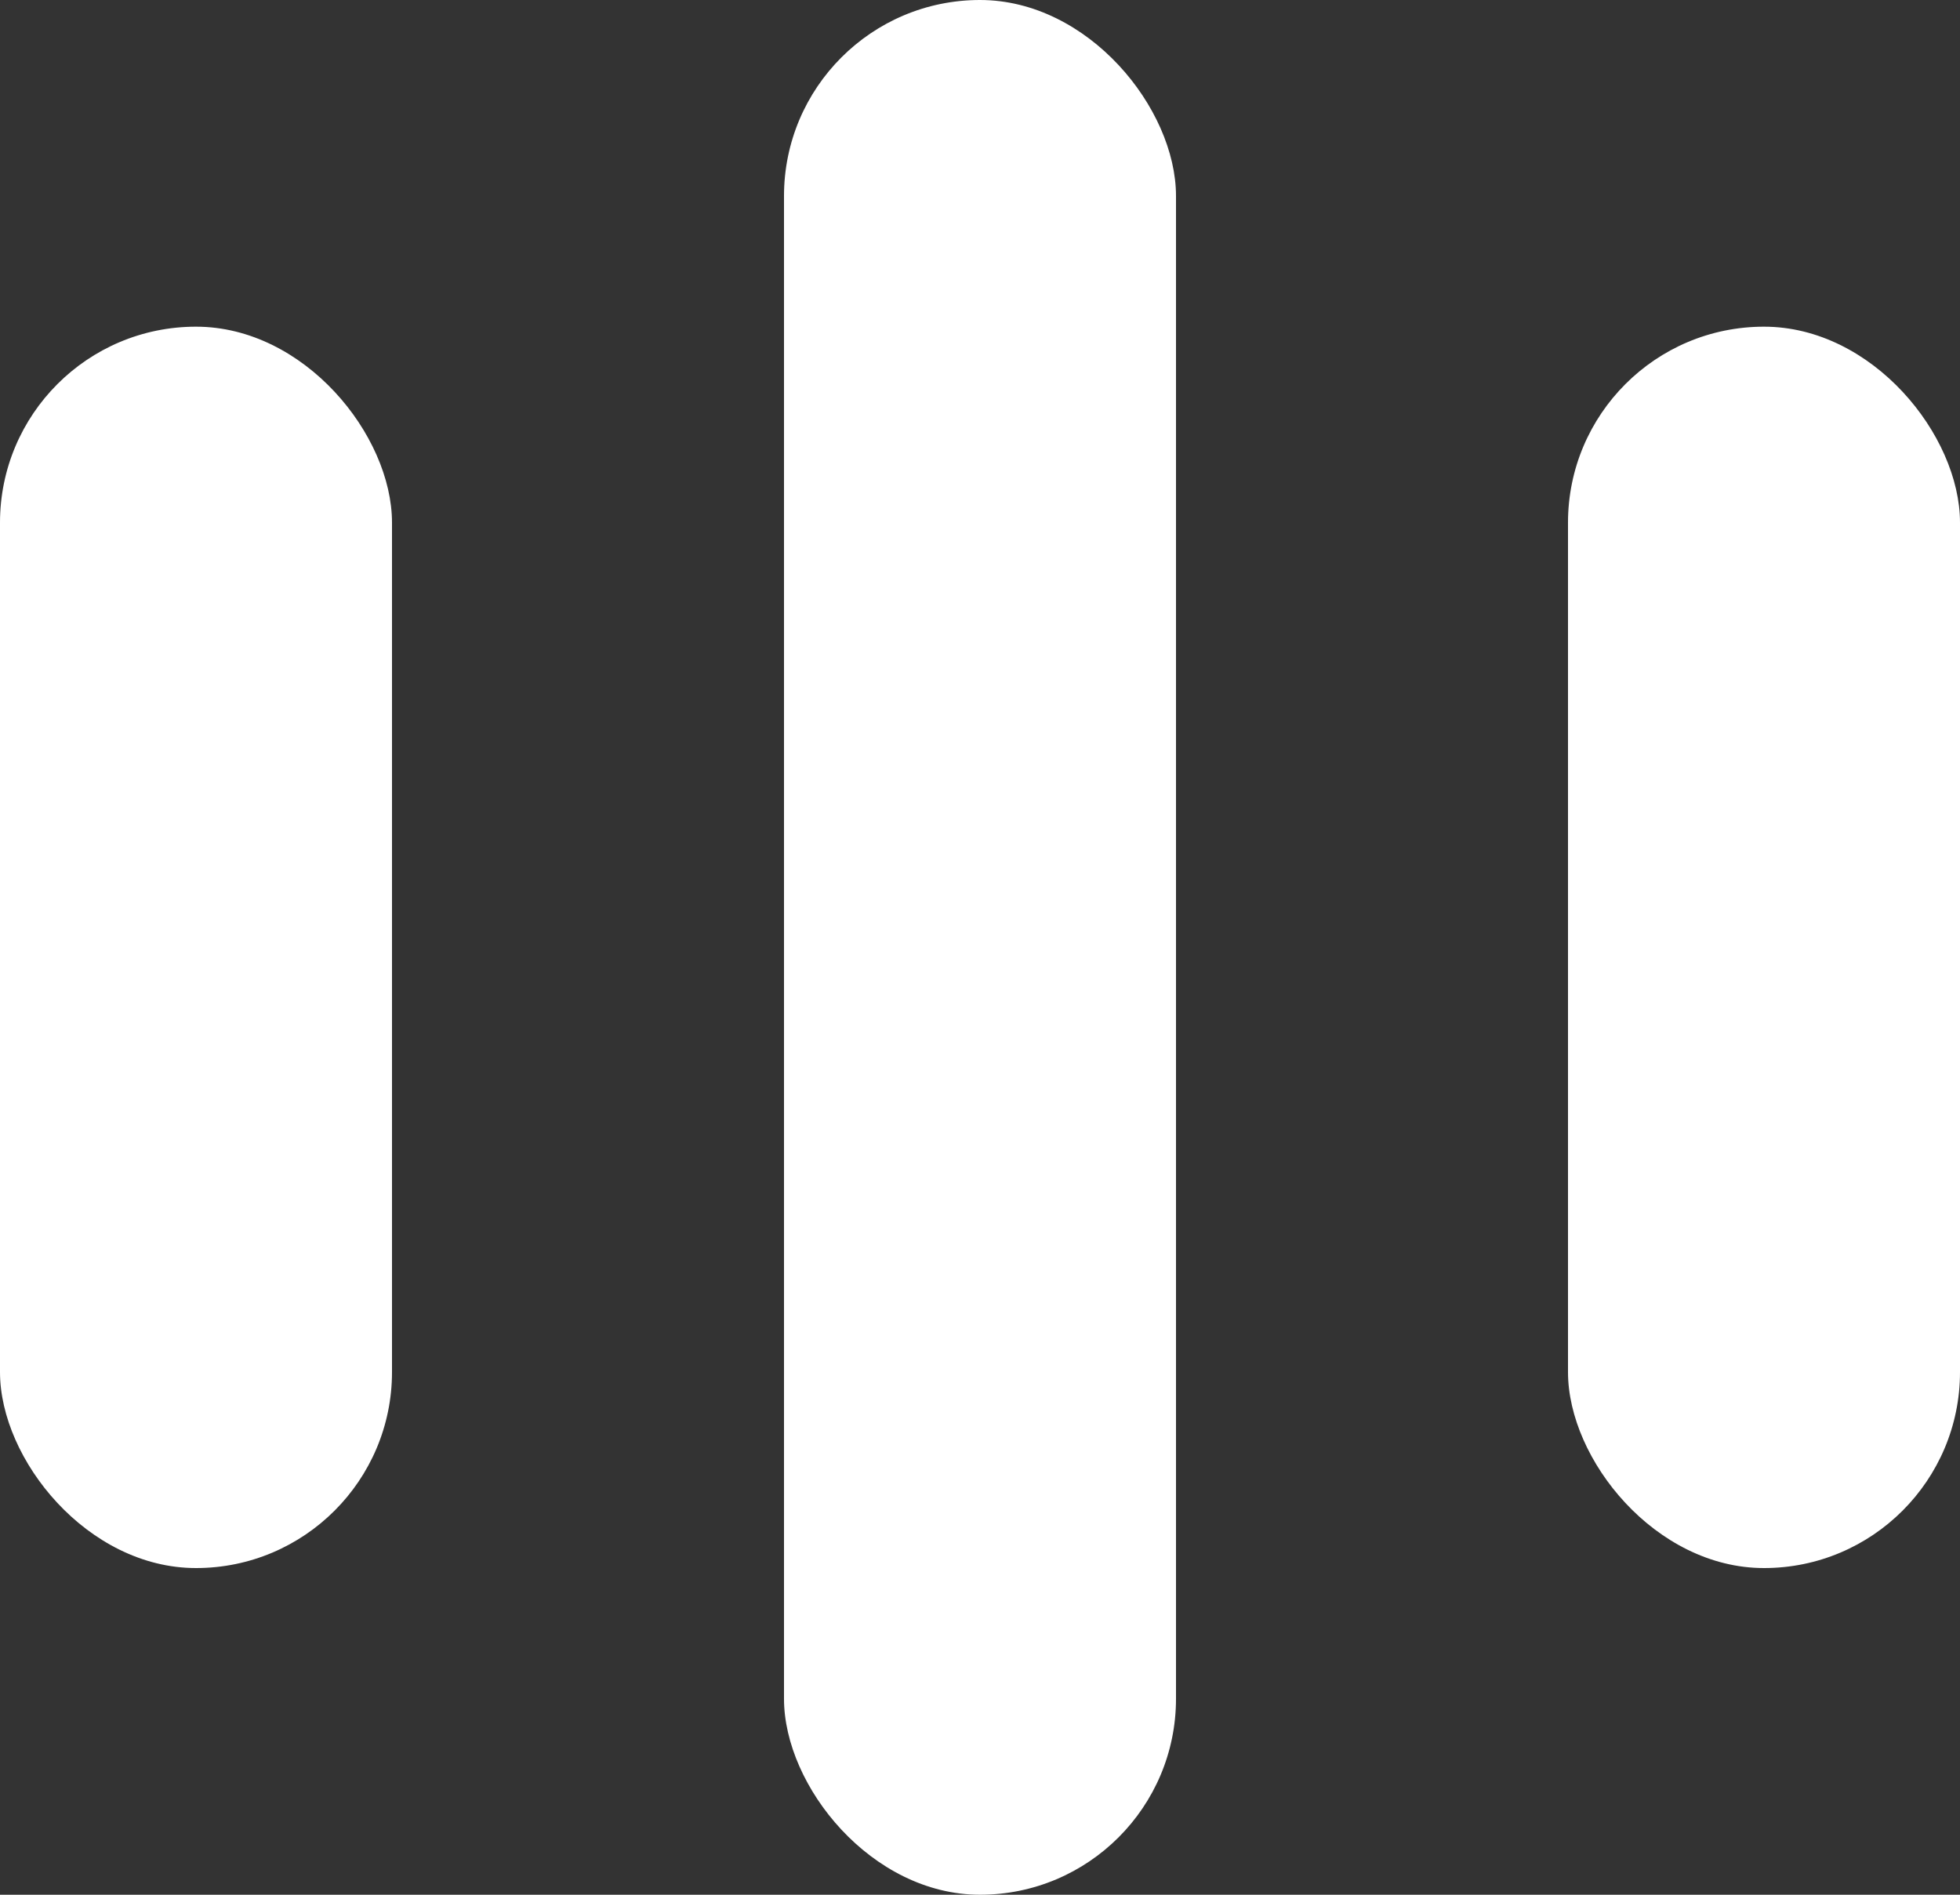
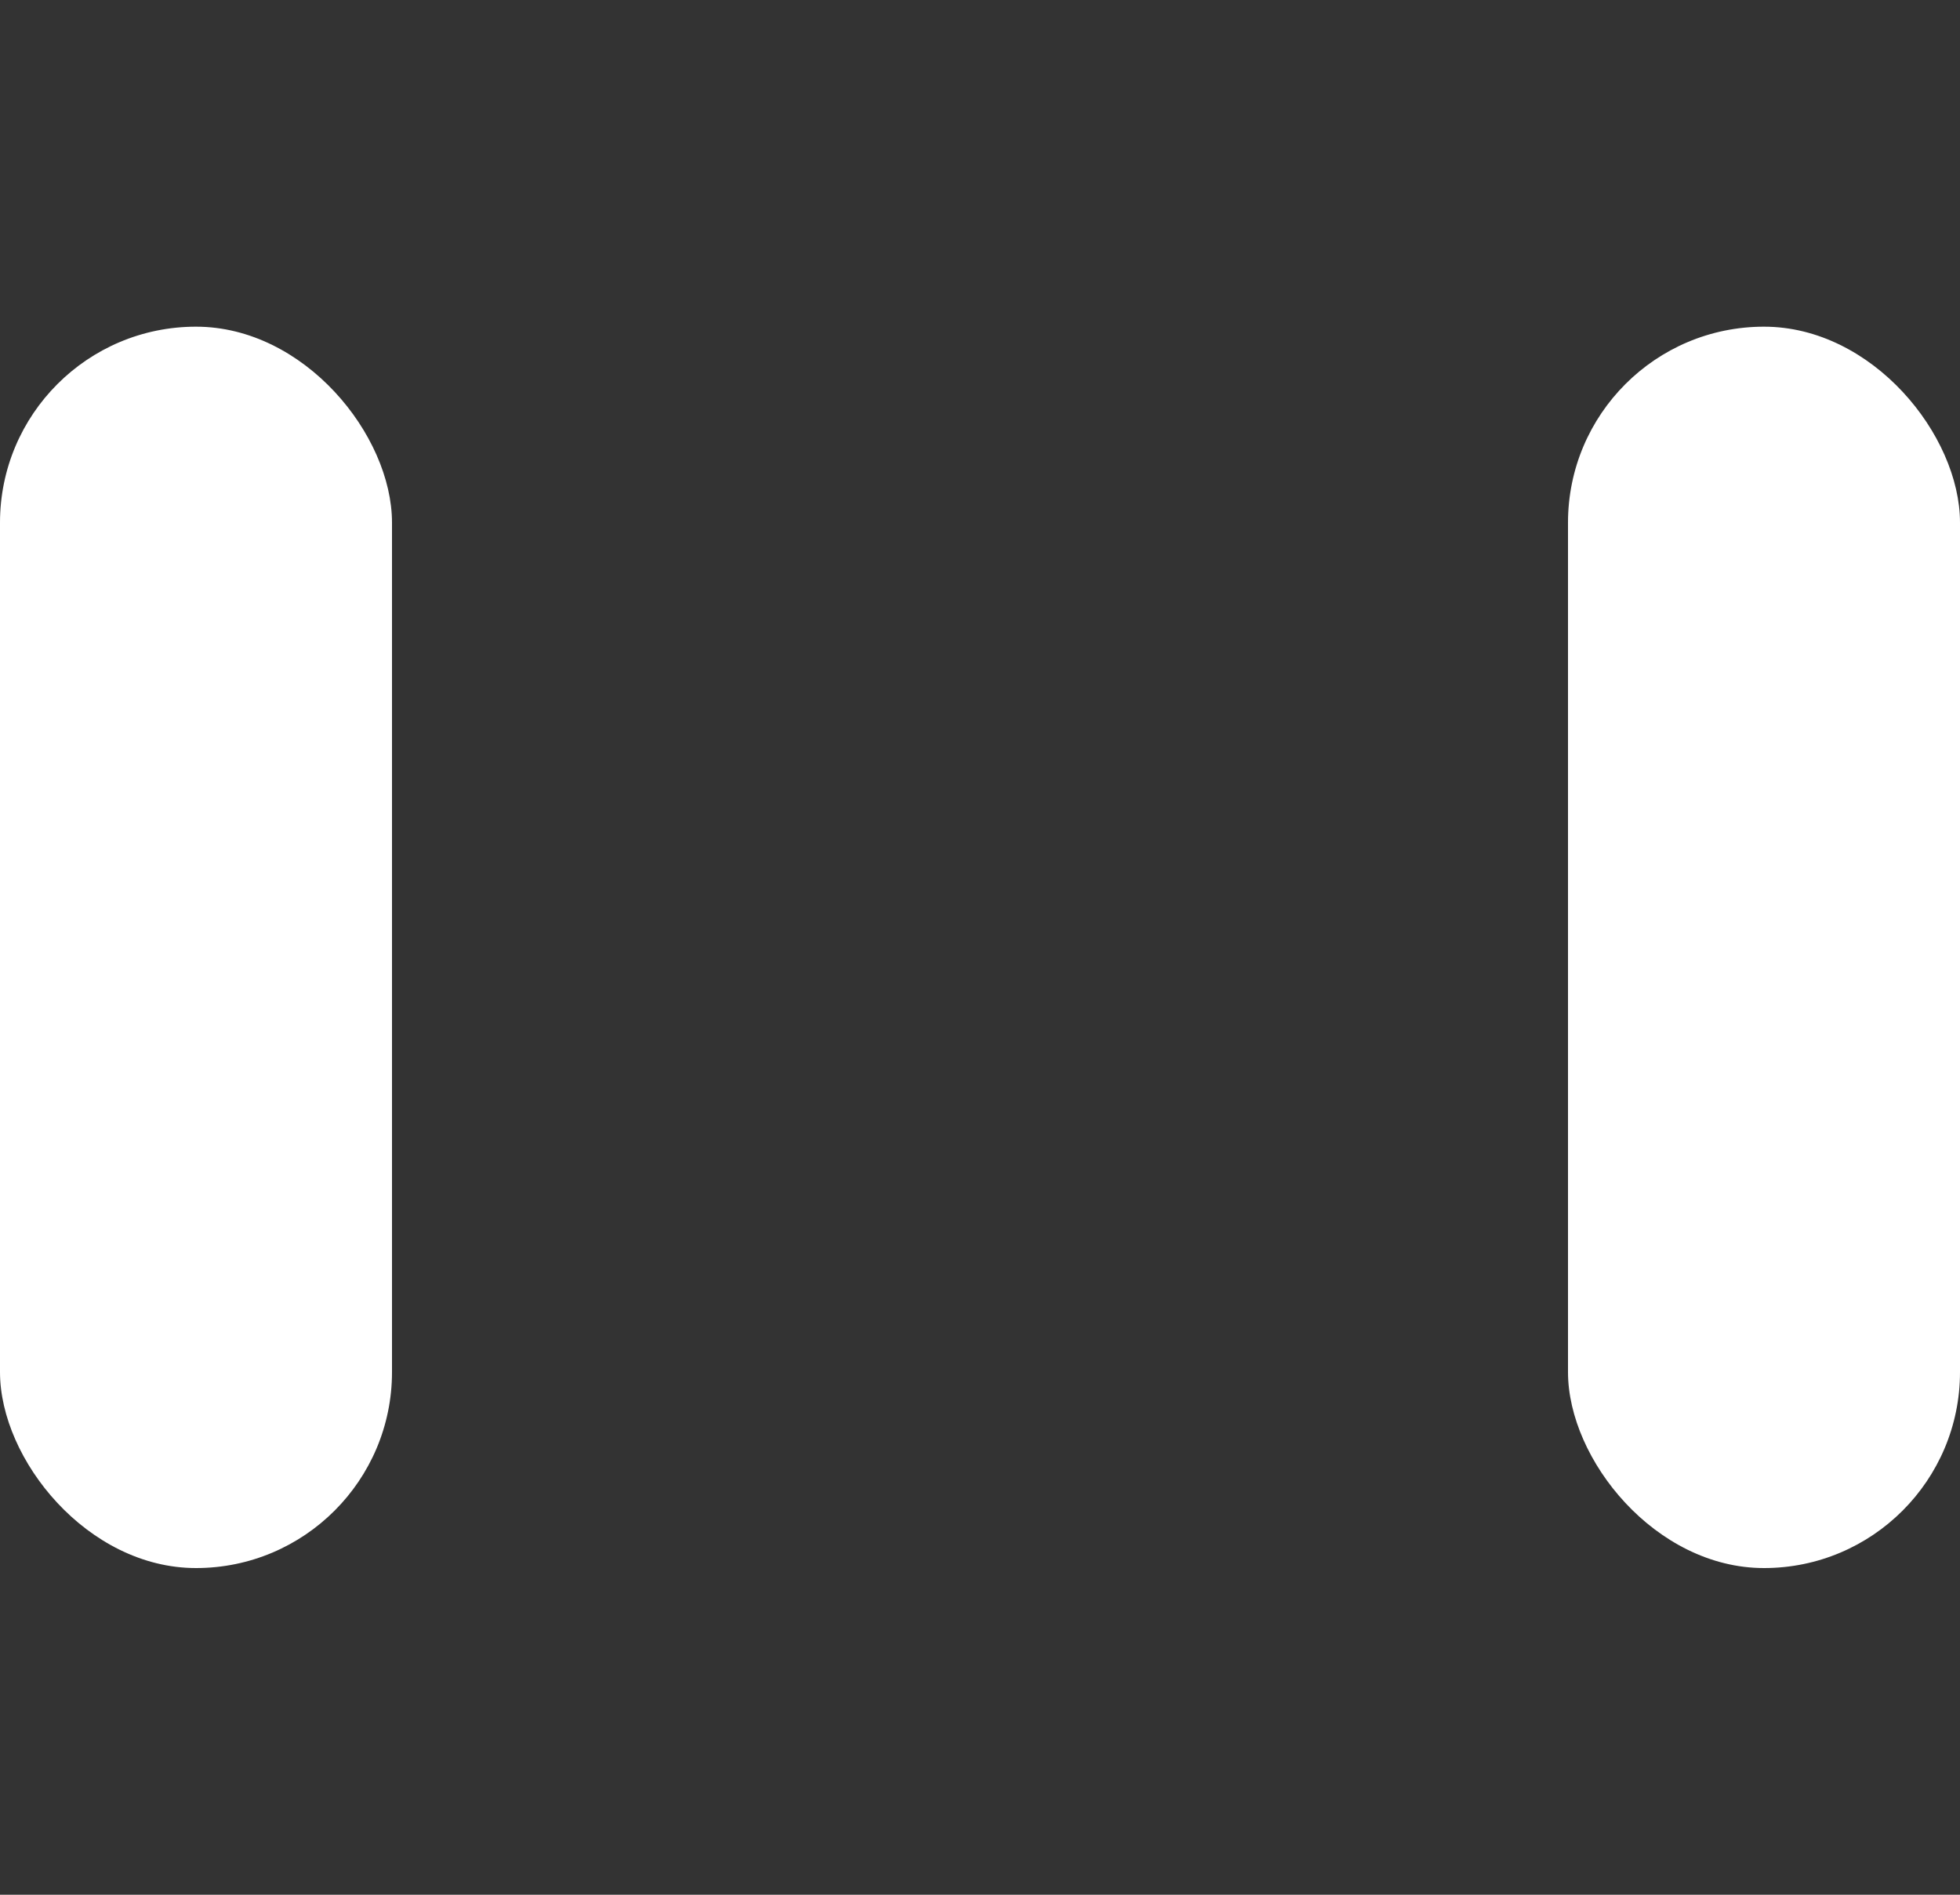
<svg xmlns="http://www.w3.org/2000/svg" width="30" height="29" viewBox="0 0 30 29" fill="none">
  <rect x="0" y="0" width="30" height="29" fill="#333333" stroke="none" />
  <rect y="5" width="6" height="19" rx="3" fill="white" />
-   <rect x="12" width="6" height="29" rx="3" fill="white" />
  <rect x="24" y="5" width="6" height="19" rx="3" fill="white" />
</svg>